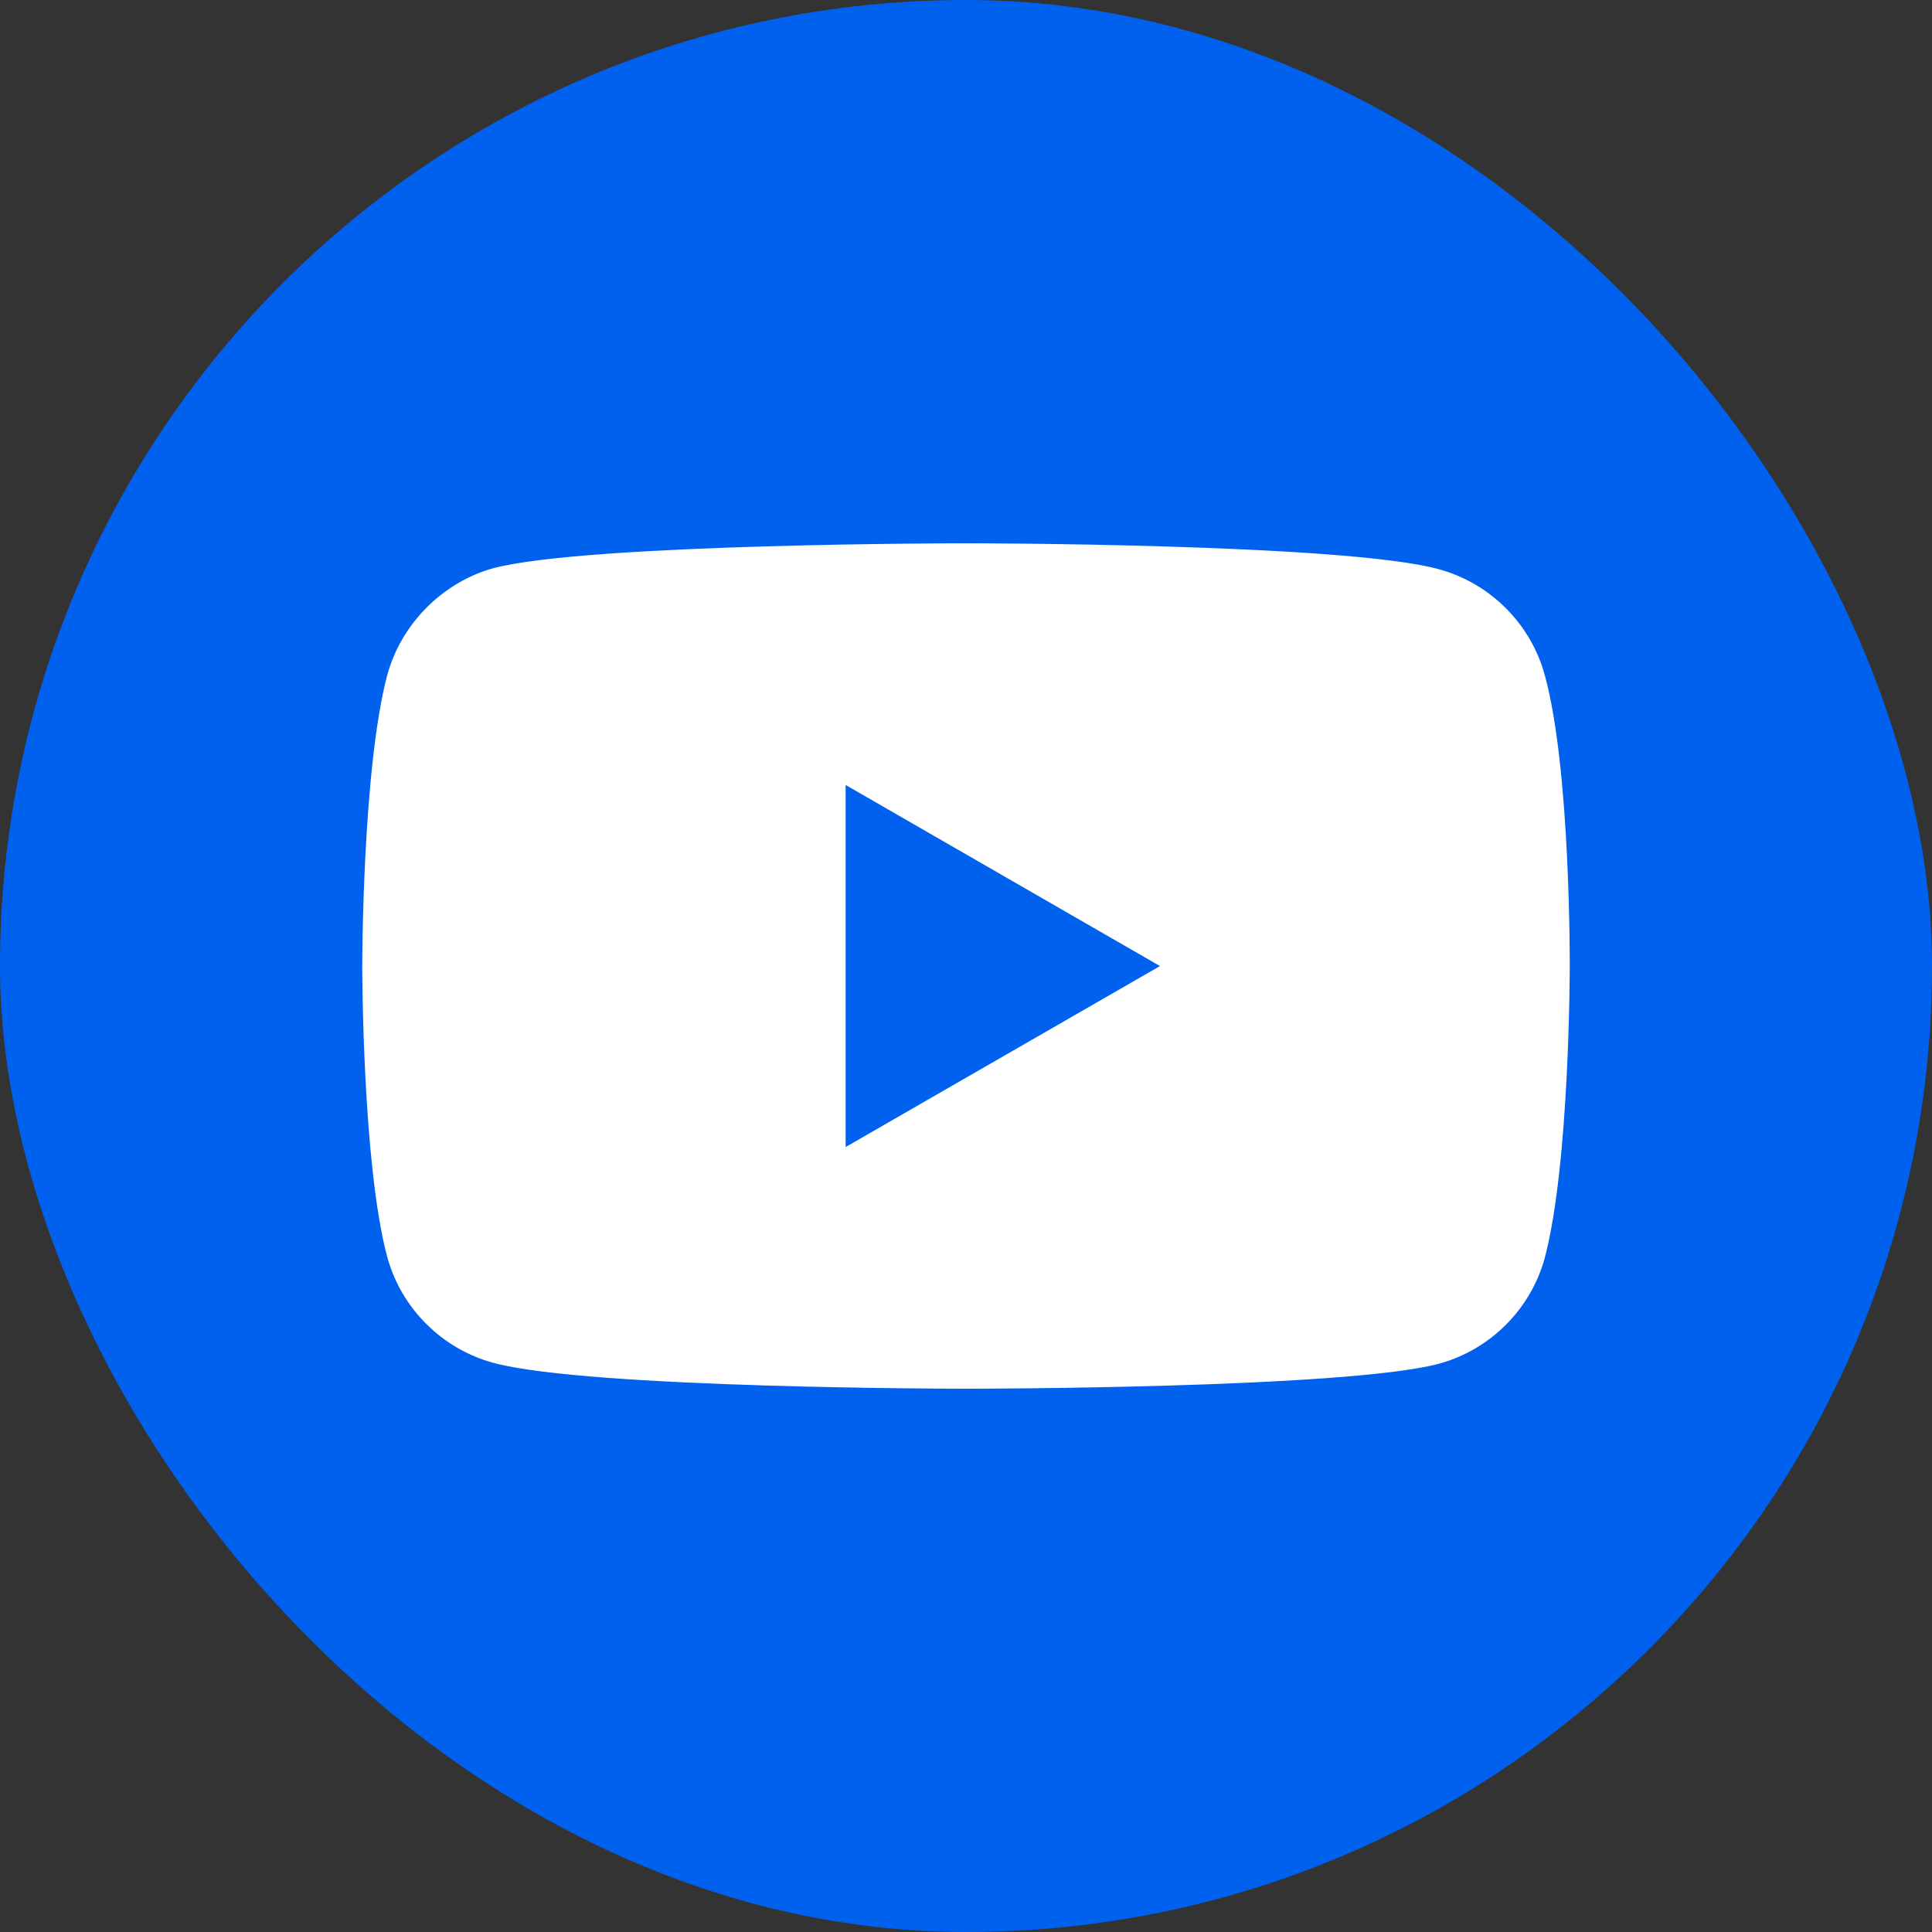
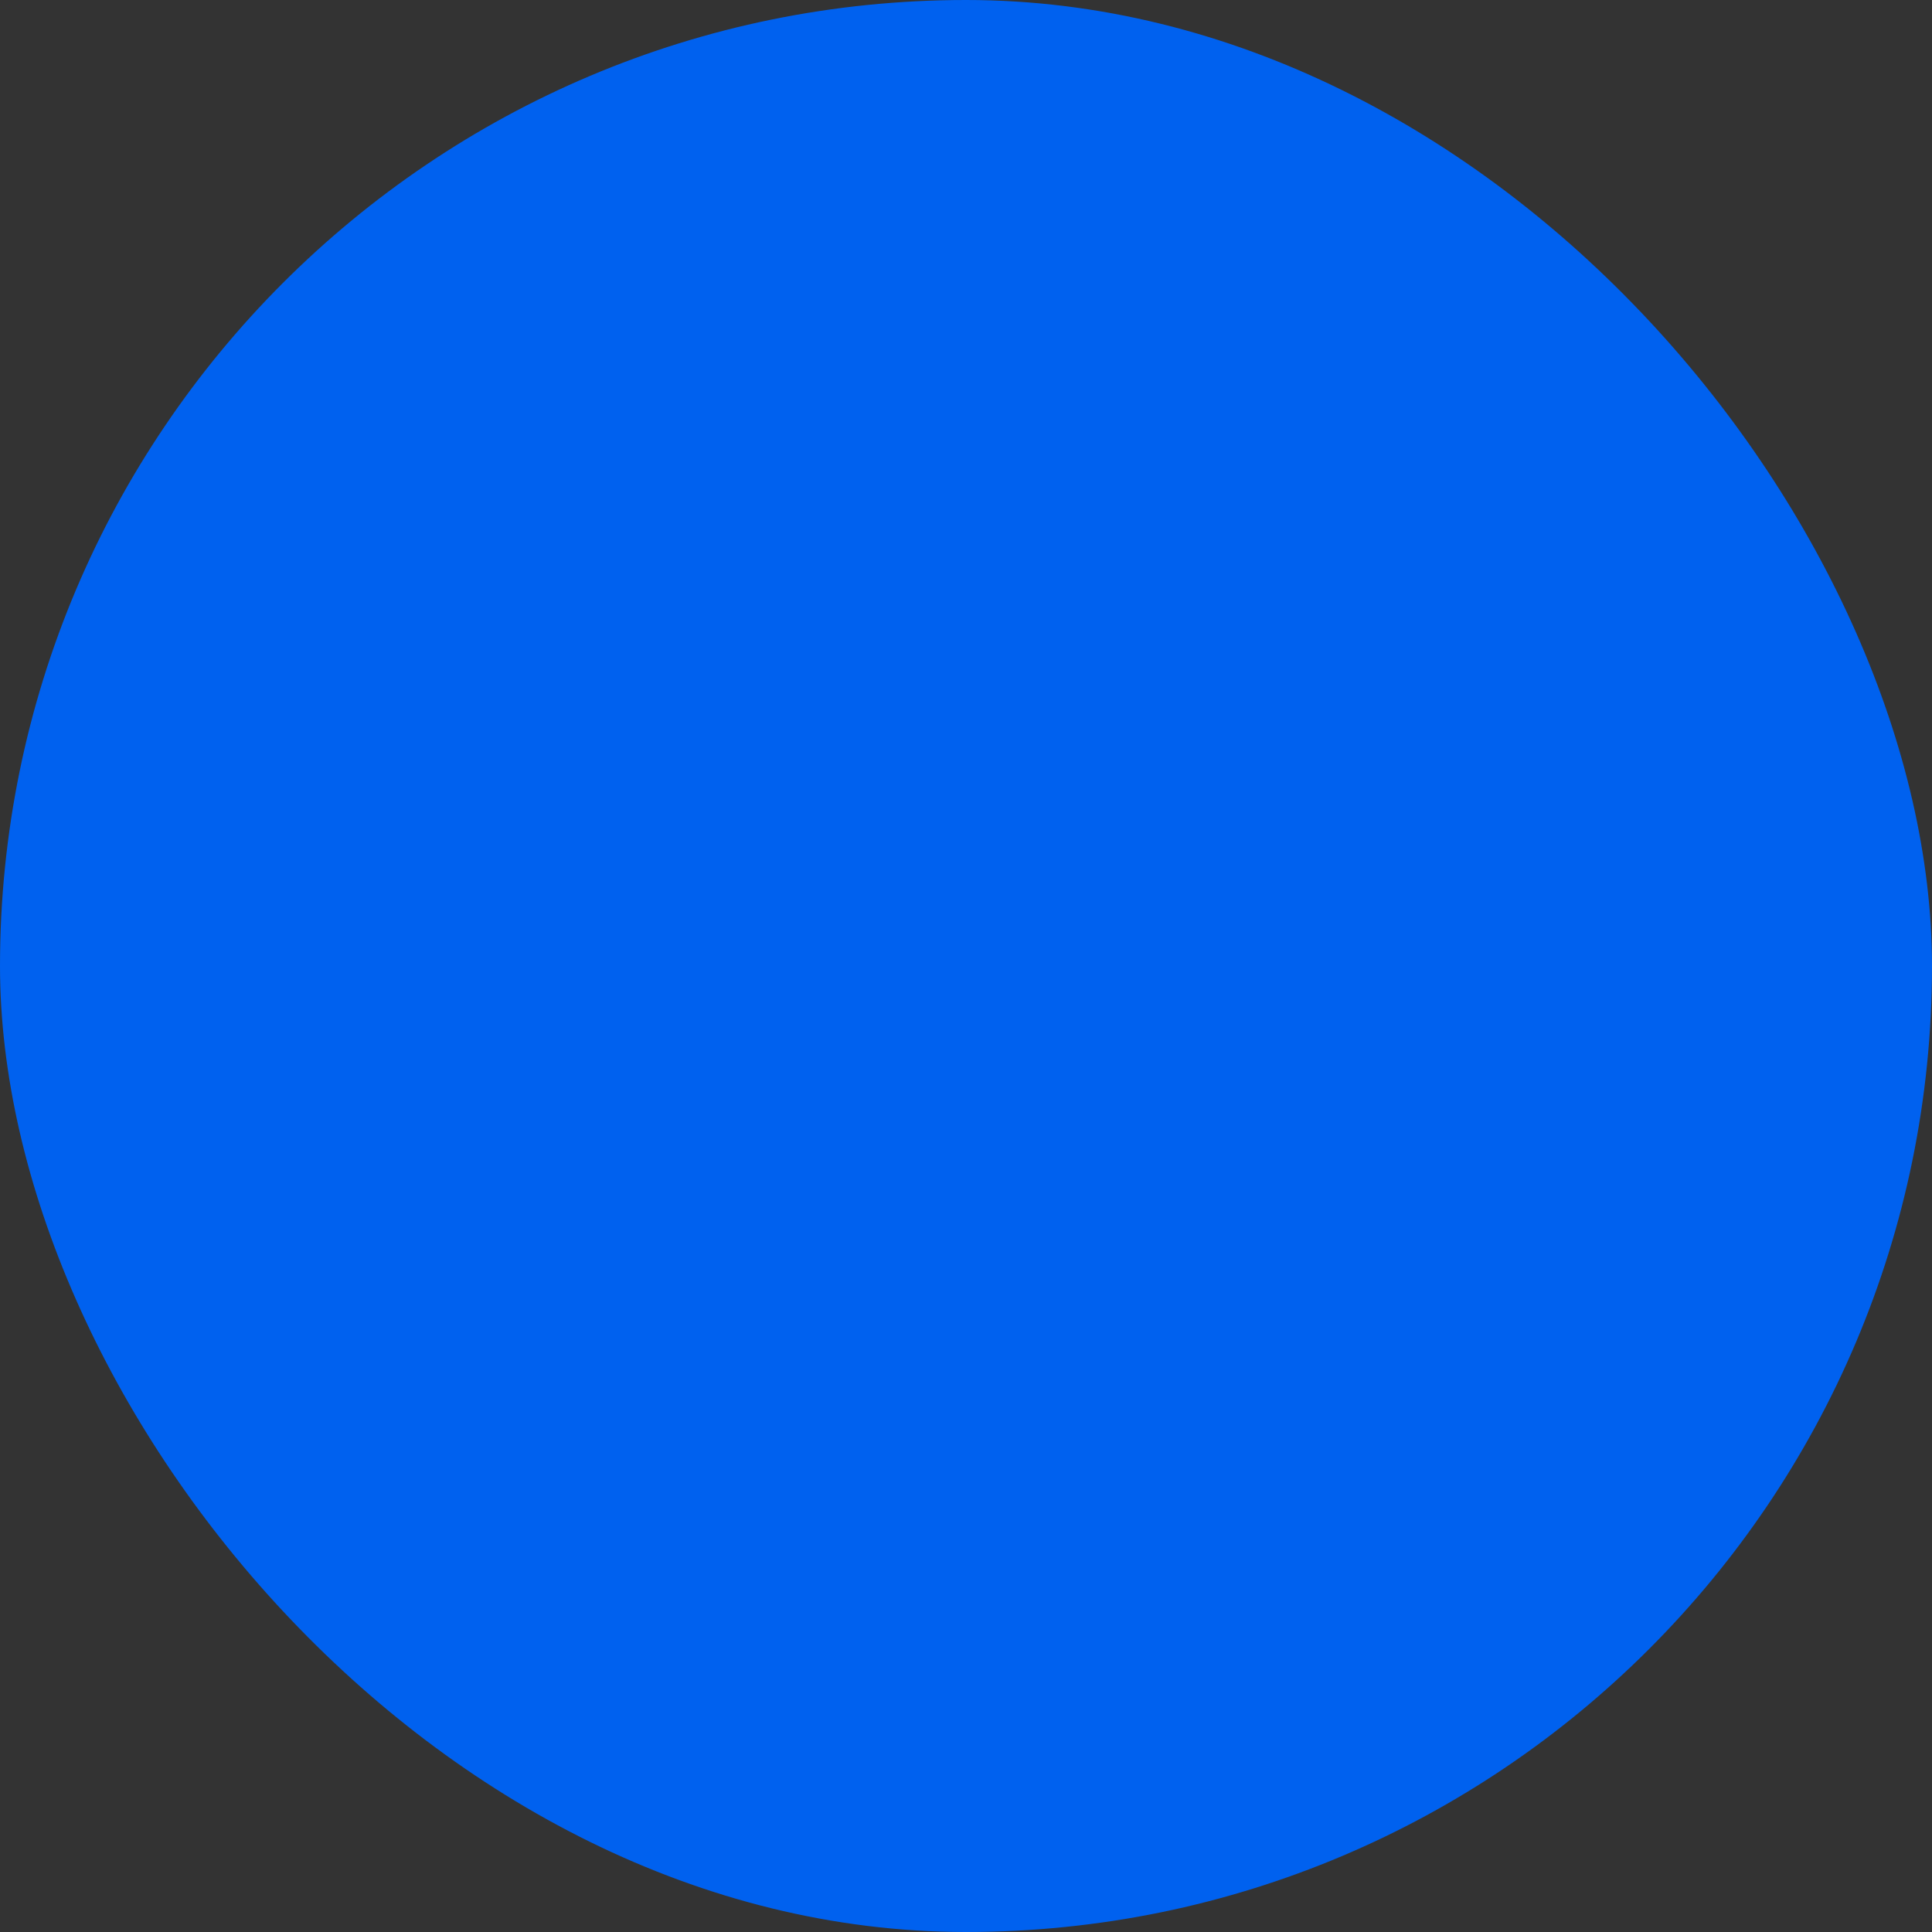
<svg xmlns="http://www.w3.org/2000/svg" width="30" height="30" viewBox="0 0 30 30" fill="none">
  <rect x="0" y="0" width="30" height="30" fill="#333333" stroke="none" />
  <rect width="30" height="30" rx="15" fill="#0061EF" />
-   <path d="M15 8.436C15.018 8.436 20.87 8.437 22.336 8.837C23.139 9.054 23.773 9.687 23.989 10.49C24.389 11.948 24.375 14.979 24.375 15.015C24.375 15.015 24.375 18.058 23.989 19.525C23.773 20.328 23.139 20.962 22.336 21.178C20.87 21.564 15.018 21.564 15 21.564C15 21.564 9.147 21.564 7.664 21.163C6.861 20.946 6.227 20.313 6.011 19.51C5.627 18.069 5.625 15.044 5.625 15.001C5.625 15.001 5.625 11.957 6.011 10.49C6.227 9.687 6.876 9.038 7.664 8.822C9.132 8.436 15 8.436 15 8.436ZM13.131 17.811L18.012 15.001L13.131 12.189V17.811Z" fill="white" />
</svg>